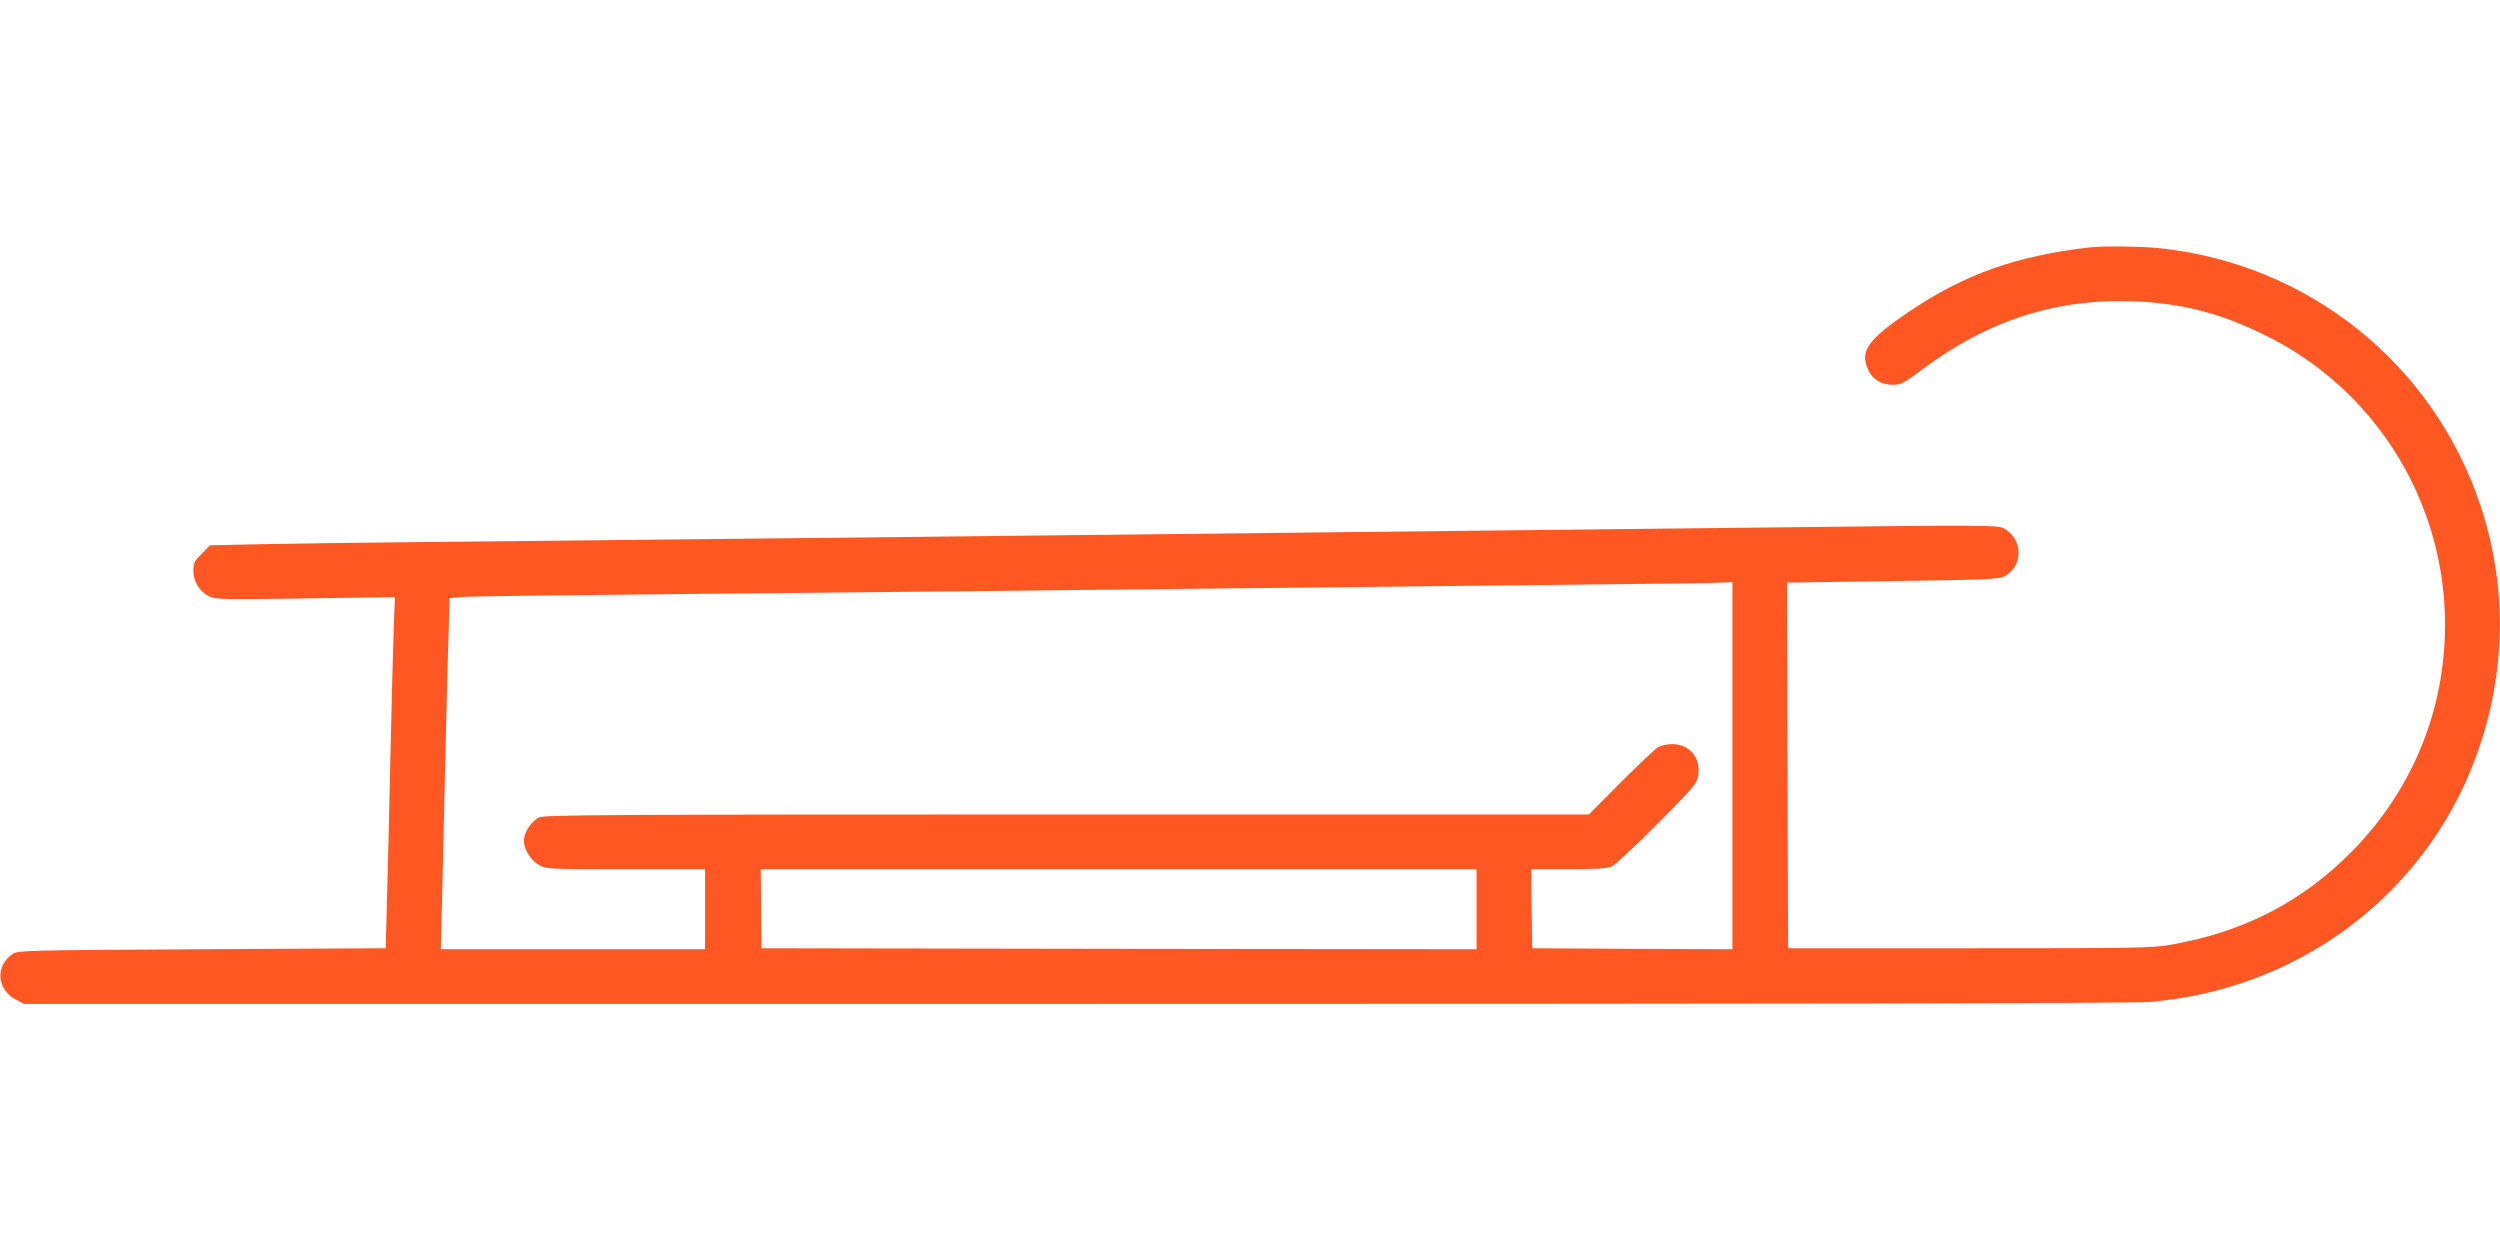
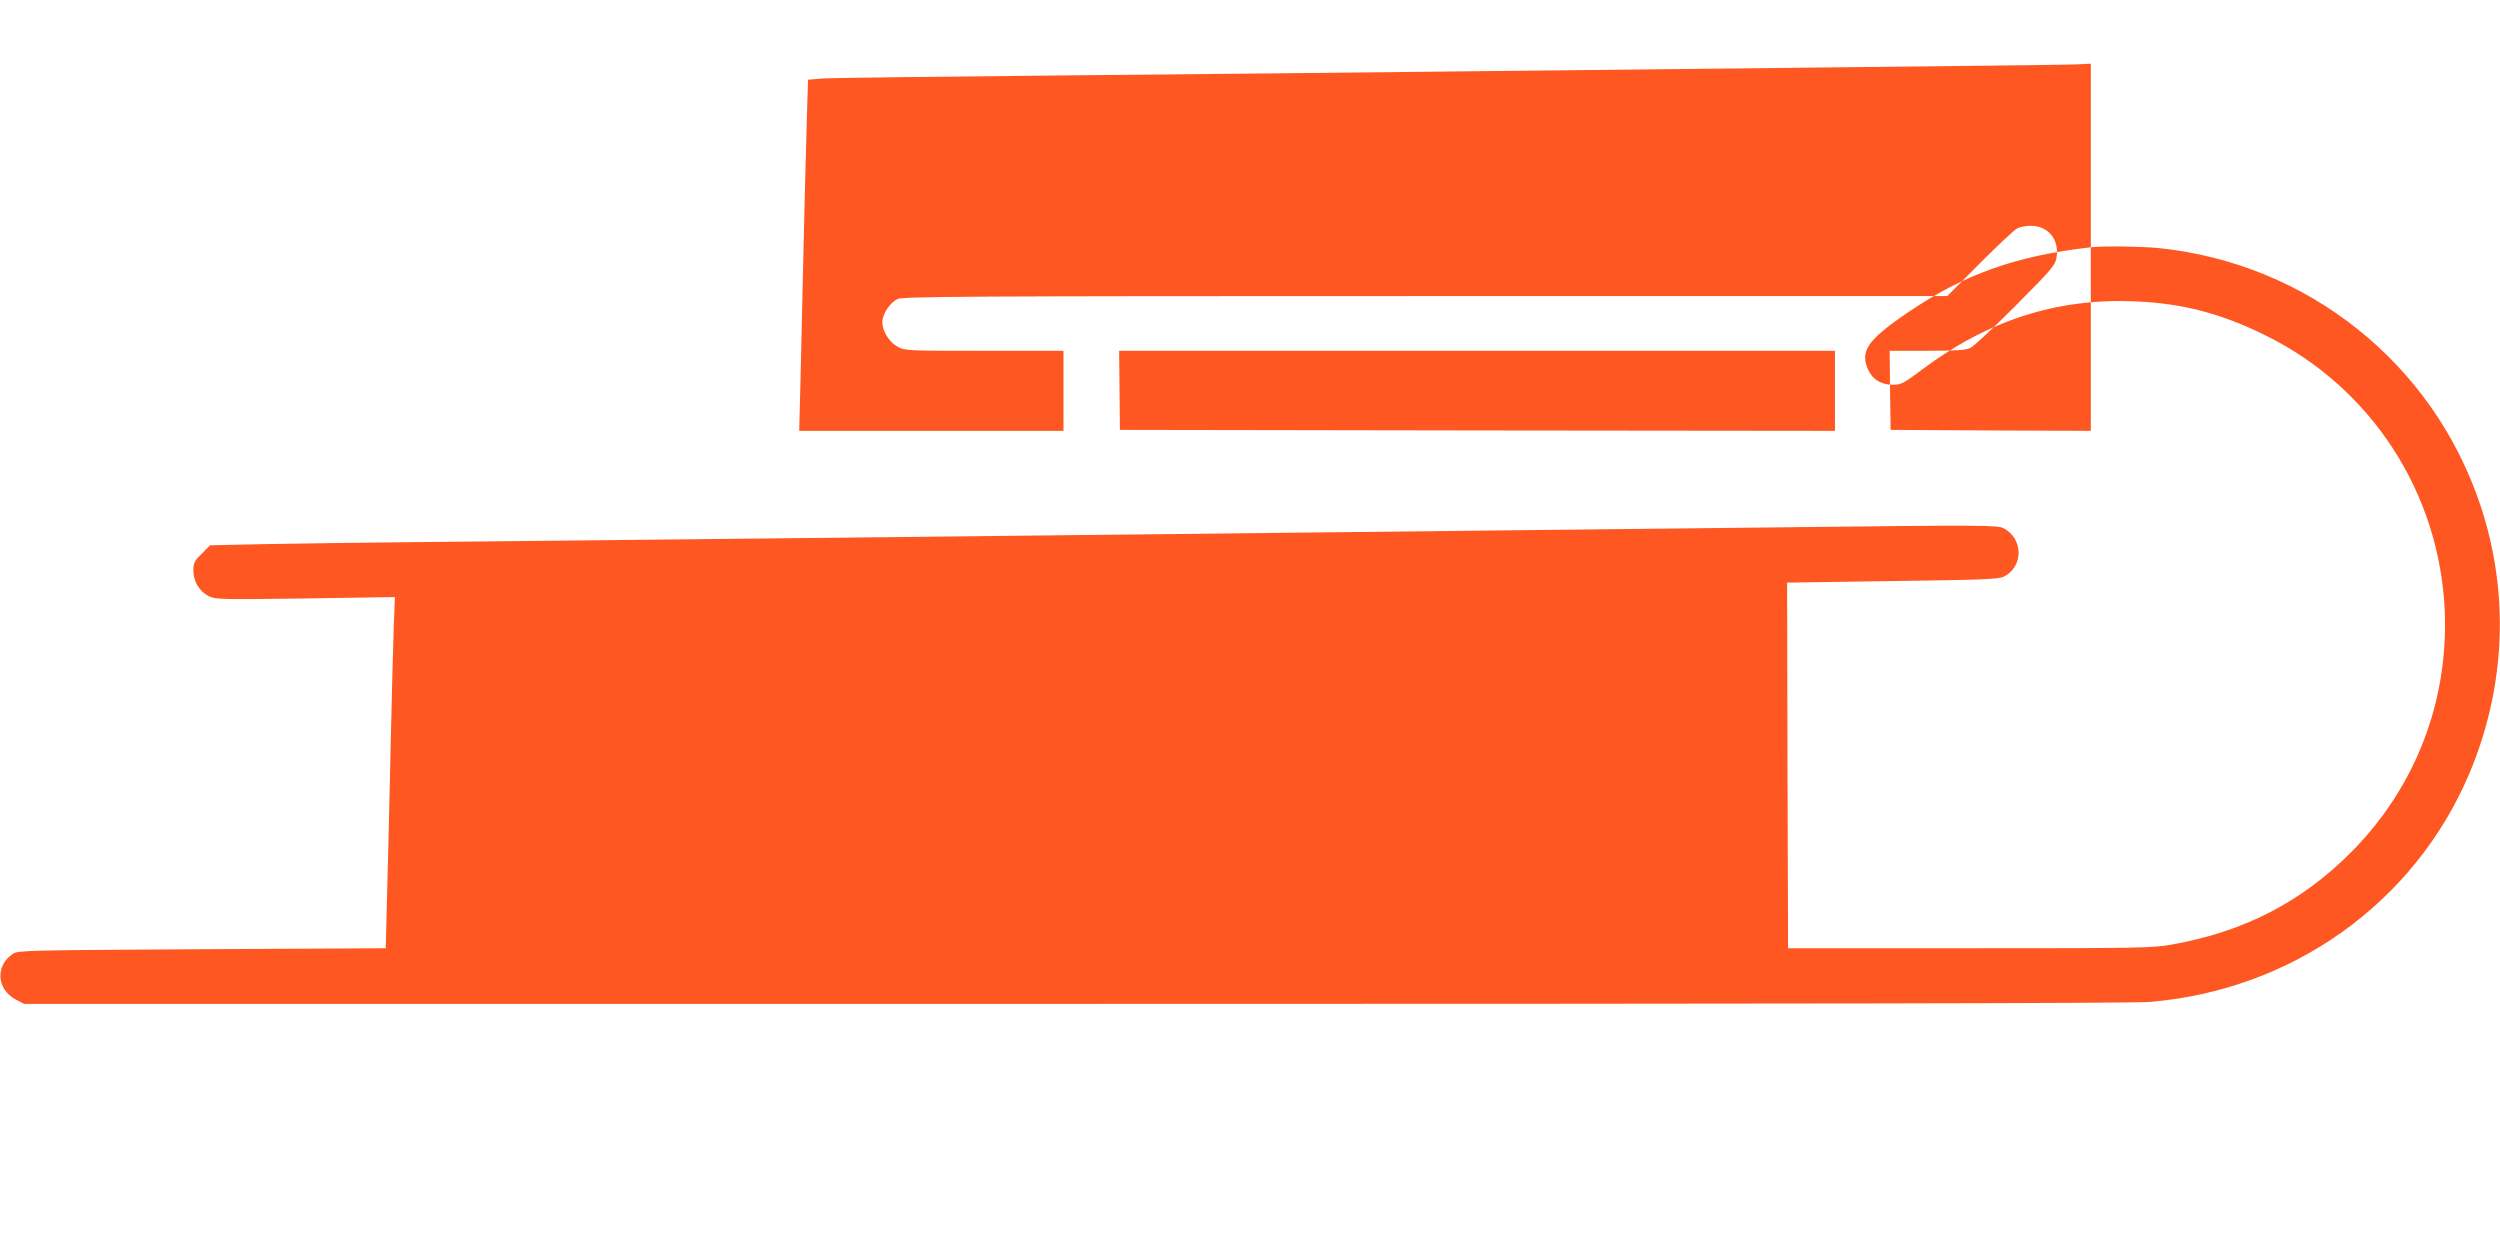
<svg xmlns="http://www.w3.org/2000/svg" version="1.0" width="1280pt" height="640pt" viewBox="0 0 1280 640" preserveAspectRatio="xMidYMid meet">
  <g transform="translate(0,640) scale(0.1,-0.1)" fill="#ff5722" stroke="none">
-     <path d="M10705 5134 c-384 -44 -648 -138 -934 -332 -211 -143 -251 -201 -204 -299 22 -47 66 -73 124 -73 42 0 56 7 153 80 336 251 689 364 1086 347 246 -10 444 -62 675 -177 536 -266 885 -803 912 -1405 20 -465 -149 -905 -477 -1236 -254 -257 -552 -410 -920 -475 -97 -18 -174 -19 -1035 -19 l-930 0 -3 936 -2 936 537 8 c452 6 543 9 571 22 103 49 103 196 -1 249 -29 15 -117 16 -1052 5 -1385 -15 -2595 -29 -3725 -41 -520 -6 -1348 -15 -1840 -20 -492 -5 -1147 -12 -1455 -15 -308 -3 -684 -8 -835 -11 l-275 -6 -42 -43 c-38 -37 -43 -48 -43 -87 0 -55 31 -106 80 -131 33 -16 67 -17 494 -11 l458 7 -6 -154 c-3 -85 -11 -381 -17 -659 -6 -278 -14 -613 -18 -745 l-6 -240 -940 -5 c-885 -5 -943 -6 -968 -23 -92 -60 -85 -182 13 -234 l43 -23 5377 0 c3631 0 5419 3 5505 10 730 60 1356 506 1637 1167 187 443 208 925 58 1375 -242 727 -884 1240 -1649 1318 -96 9 -277 11 -346 4z m-1835 -2654 l0 -940 -512 2 -513 3 -3 203 -2 202 191 0 c151 0 198 3 223 15 18 9 123 107 233 218 190 191 201 205 208 248 13 90 -44 159 -133 159 -24 0 -55 -6 -70 -14 -15 -8 -101 -89 -192 -180 l-165 -166 -2673 0 c-2344 0 -2677 -2 -2702 -15 -35 -18 -68 -63 -76 -104 -9 -45 27 -112 75 -139 38 -22 46 -22 445 -22 l406 0 0 -205 0 -205 -676 0 -677 0 7 278 c3 152 11 466 16 697 5 231 13 511 16 622 l6 201 72 6 c39 3 602 10 1251 16 649 6 1536 15 1970 20 435 5 1269 14 1855 20 1123 12 1322 14 1383 18 l37 2 0 -940z m-1310 -735 l0 -205 -1830 2 -1831 3 -2 203 -2 202 1833 0 1832 0 0 -205z" />
+     <path d="M10705 5134 c-384 -44 -648 -138 -934 -332 -211 -143 -251 -201 -204 -299 22 -47 66 -73 124 -73 42 0 56 7 153 80 336 251 689 364 1086 347 246 -10 444 -62 675 -177 536 -266 885 -803 912 -1405 20 -465 -149 -905 -477 -1236 -254 -257 -552 -410 -920 -475 -97 -18 -174 -19 -1035 -19 l-930 0 -3 936 -2 936 537 8 c452 6 543 9 571 22 103 49 103 196 -1 249 -29 15 -117 16 -1052 5 -1385 -15 -2595 -29 -3725 -41 -520 -6 -1348 -15 -1840 -20 -492 -5 -1147 -12 -1455 -15 -308 -3 -684 -8 -835 -11 l-275 -6 -42 -43 c-38 -37 -43 -48 -43 -87 0 -55 31 -106 80 -131 33 -16 67 -17 494 -11 l458 7 -6 -154 c-3 -85 -11 -381 -17 -659 -6 -278 -14 -613 -18 -745 l-6 -240 -940 -5 c-885 -5 -943 -6 -968 -23 -92 -60 -85 -182 13 -234 l43 -23 5377 0 c3631 0 5419 3 5505 10 730 60 1356 506 1637 1167 187 443 208 925 58 1375 -242 727 -884 1240 -1649 1318 -96 9 -277 11 -346 4z l0 -940 -512 2 -513 3 -3 203 -2 202 191 0 c151 0 198 3 223 15 18 9 123 107 233 218 190 191 201 205 208 248 13 90 -44 159 -133 159 -24 0 -55 -6 -70 -14 -15 -8 -101 -89 -192 -180 l-165 -166 -2673 0 c-2344 0 -2677 -2 -2702 -15 -35 -18 -68 -63 -76 -104 -9 -45 27 -112 75 -139 38 -22 46 -22 445 -22 l406 0 0 -205 0 -205 -676 0 -677 0 7 278 c3 152 11 466 16 697 5 231 13 511 16 622 l6 201 72 6 c39 3 602 10 1251 16 649 6 1536 15 1970 20 435 5 1269 14 1855 20 1123 12 1322 14 1383 18 l37 2 0 -940z m-1310 -735 l0 -205 -1830 2 -1831 3 -2 203 -2 202 1833 0 1832 0 0 -205z" />
  </g>
</svg>